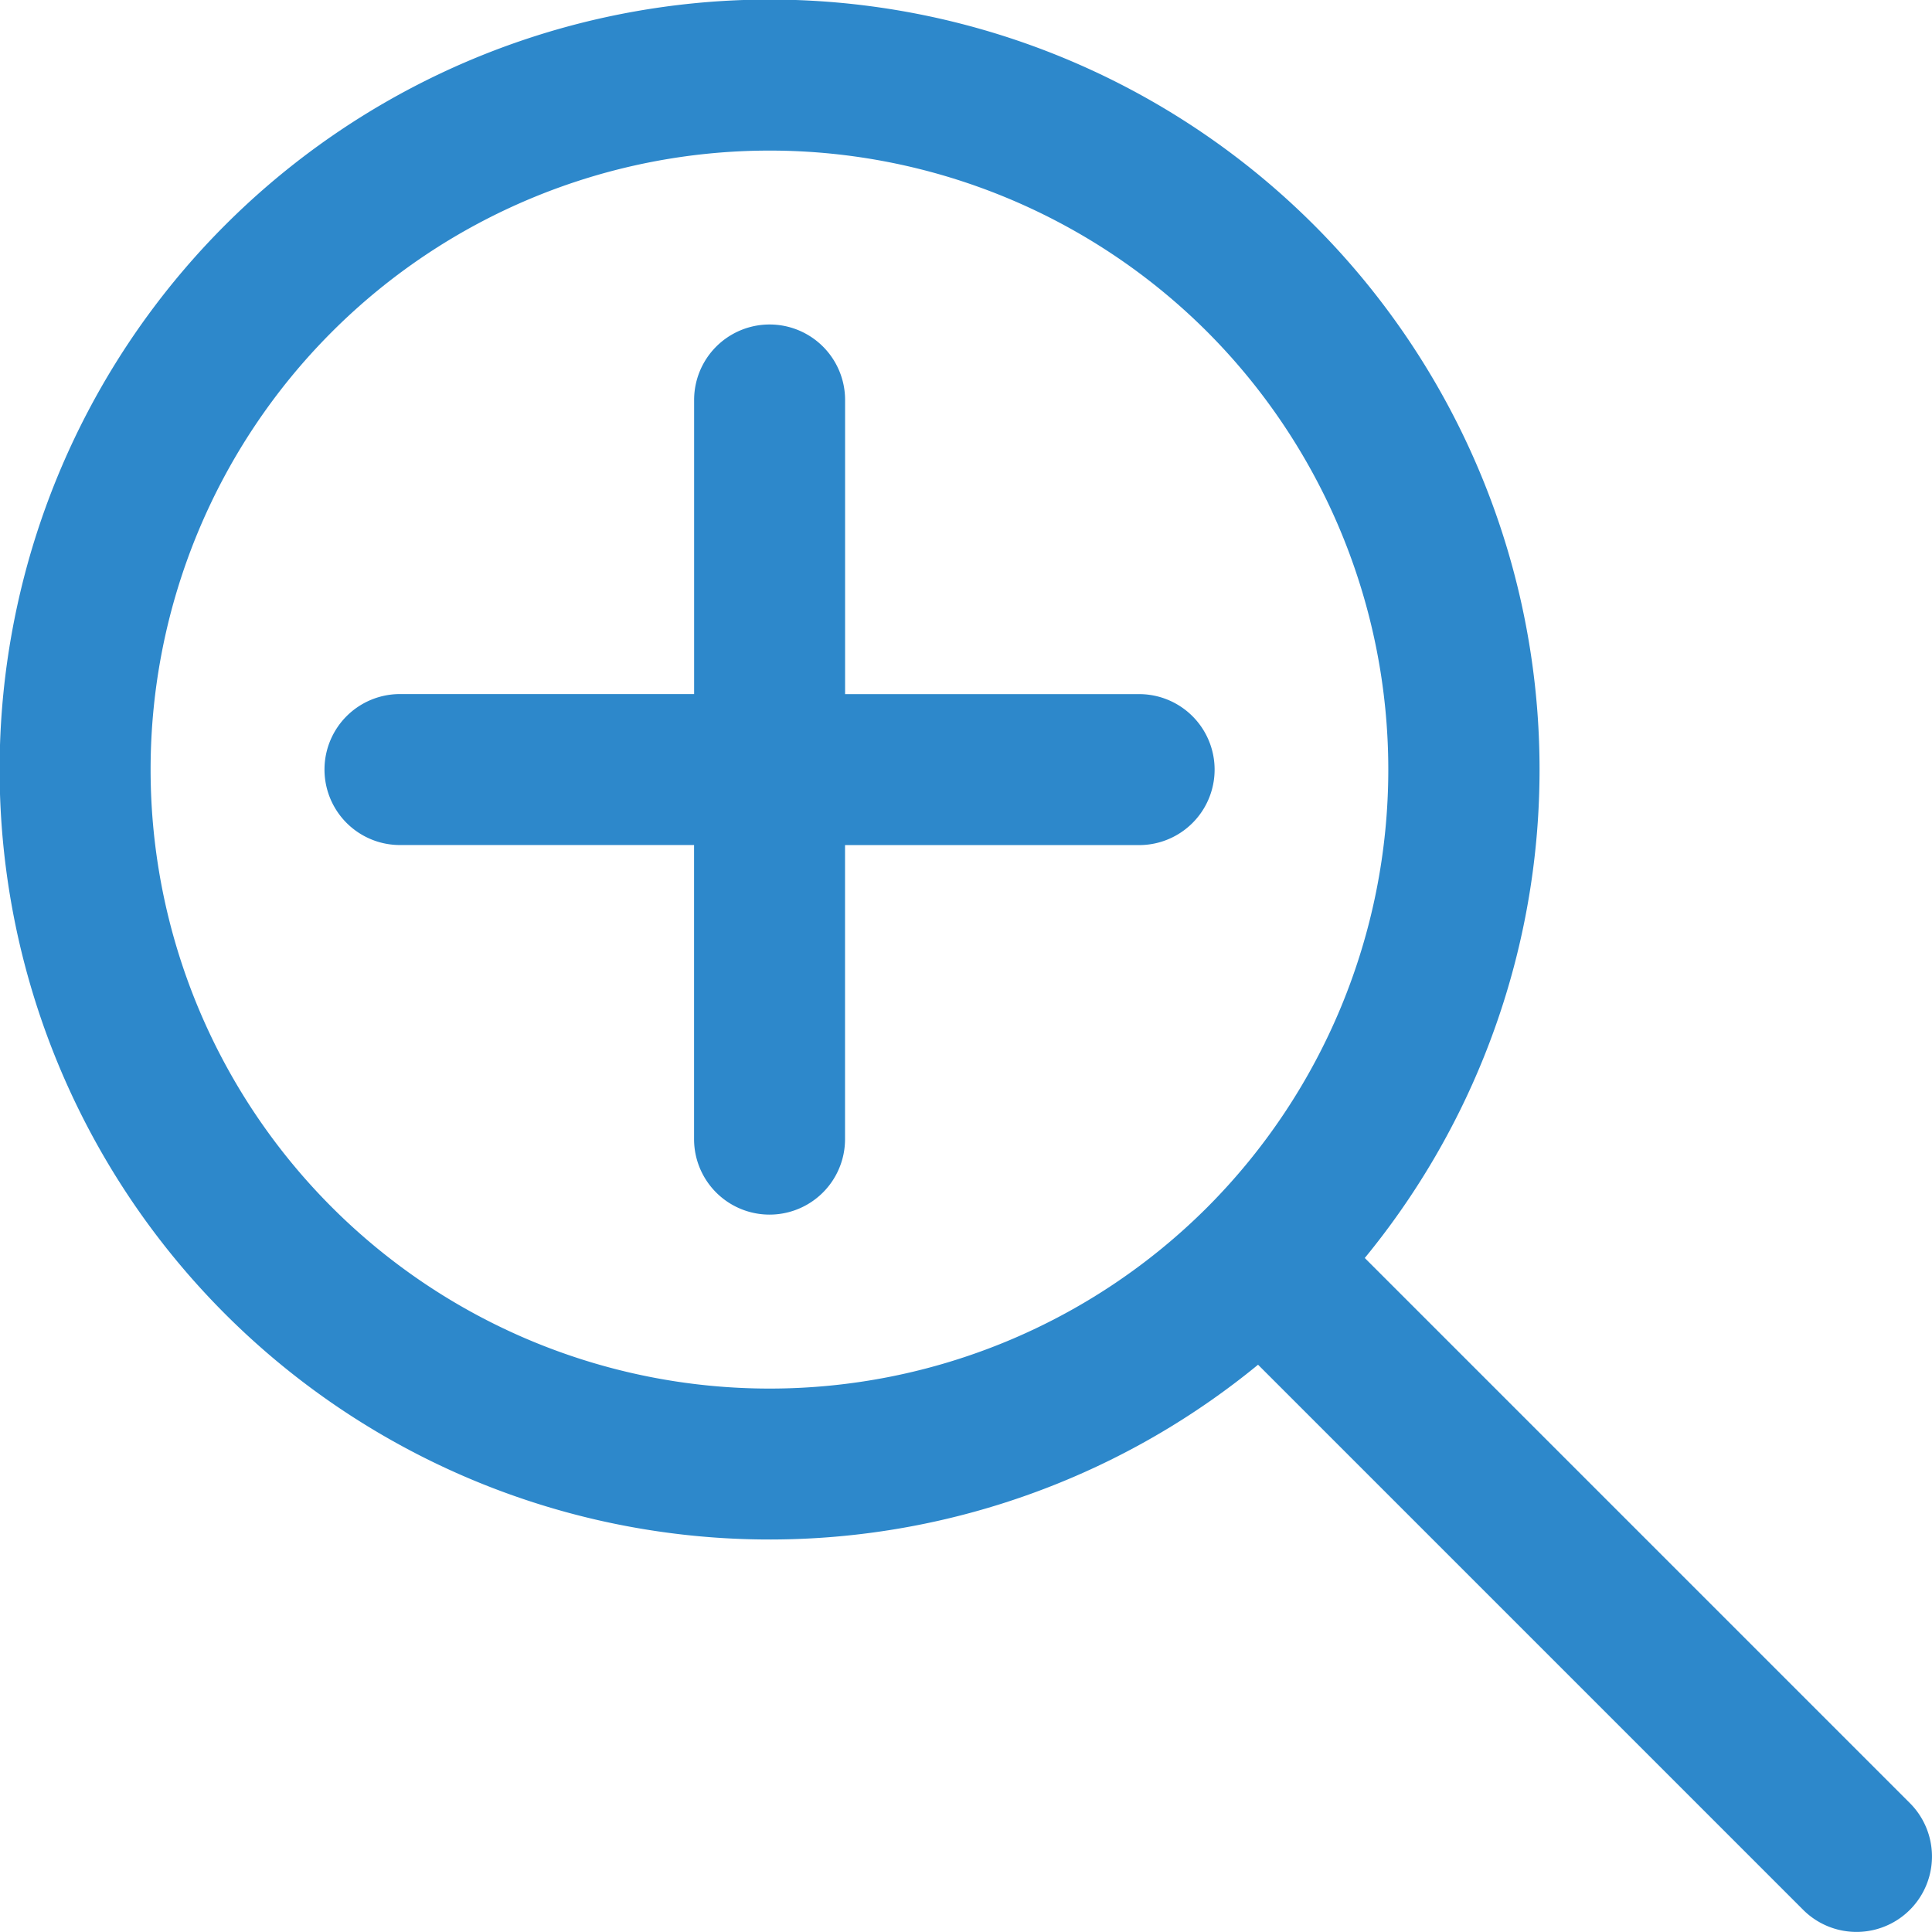
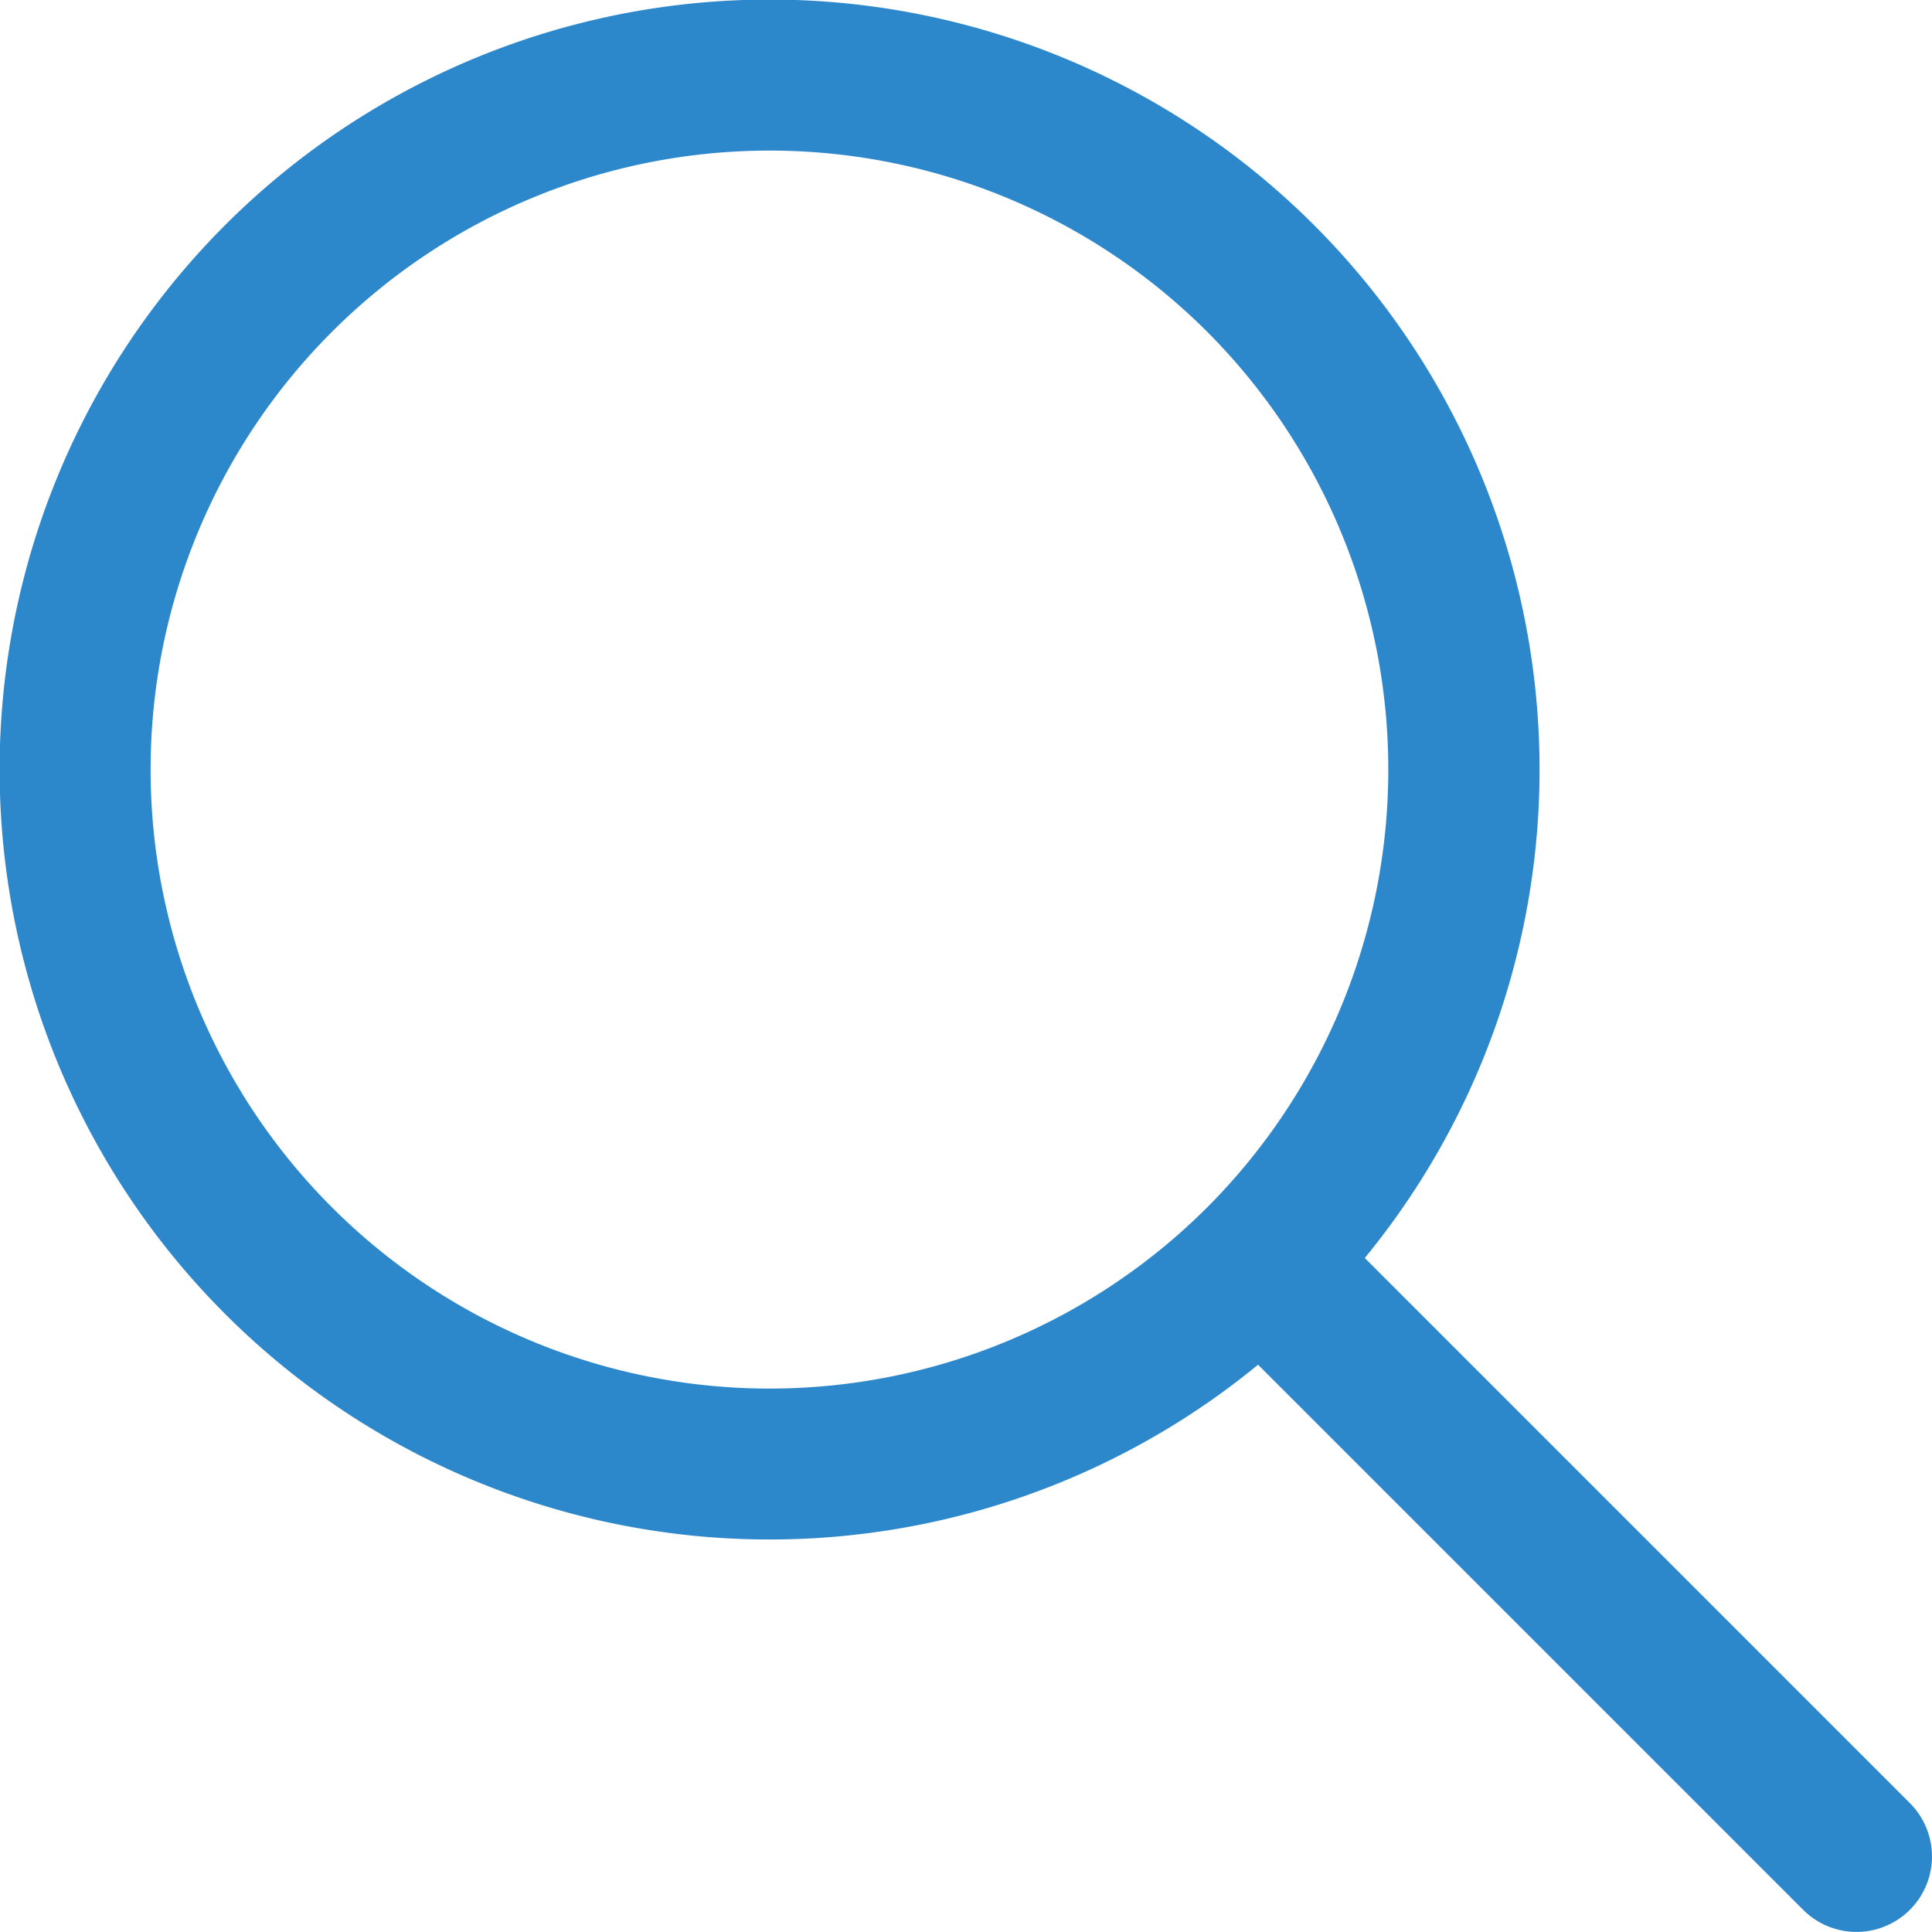
<svg xmlns="http://www.w3.org/2000/svg" width="34.667" height="34.667" viewBox="0 0 34.667 34.667">
  <defs>
    <style> .prefix__cls-1{fill:#2d88cb} </style>
  </defs>
  <g id="prefix__zoom-in">
    <g id="prefix__Group_151" data-name="Group 151">
      <g id="prefix__Group_150" data-name="Group 150">
        <path id="prefix__Path_338" d="M34.27 32.354l-9.781-9.781a13.816 13.816 0 1 0-1.915 1.915l9.781 9.781a1.354 1.354 0 0 0 1.915-1.915zM21.663 21.663a11.107 11.107 0 1 1 0-15.708 11.12 11.12 0 0 1 0 15.708z" class="prefix__cls-1" data-name="Path 338" />
      </g>
    </g>
    <g id="prefix__Group_153" data-name="Group 153" transform="translate(5.823 5.823)">
      <g id="prefix__Group_152" data-name="Group 152">
-         <path id="prefix__Path_339" d="M100.623 92.637h-5.277v-5.278a1.354 1.354 0 0 0-2.709 0v5.277h-5.278a1.354 1.354 0 0 0 0 2.709h5.277v5.277a1.354 1.354 0 0 0 2.709 0v-5.276h5.277a1.354 1.354 0 0 0 0-2.709z" class="prefix__cls-1" data-name="Path 339" transform="translate(-86.005 -86.005)" />
-       </g>
+         </g>
    </g>
  </g>
</svg>